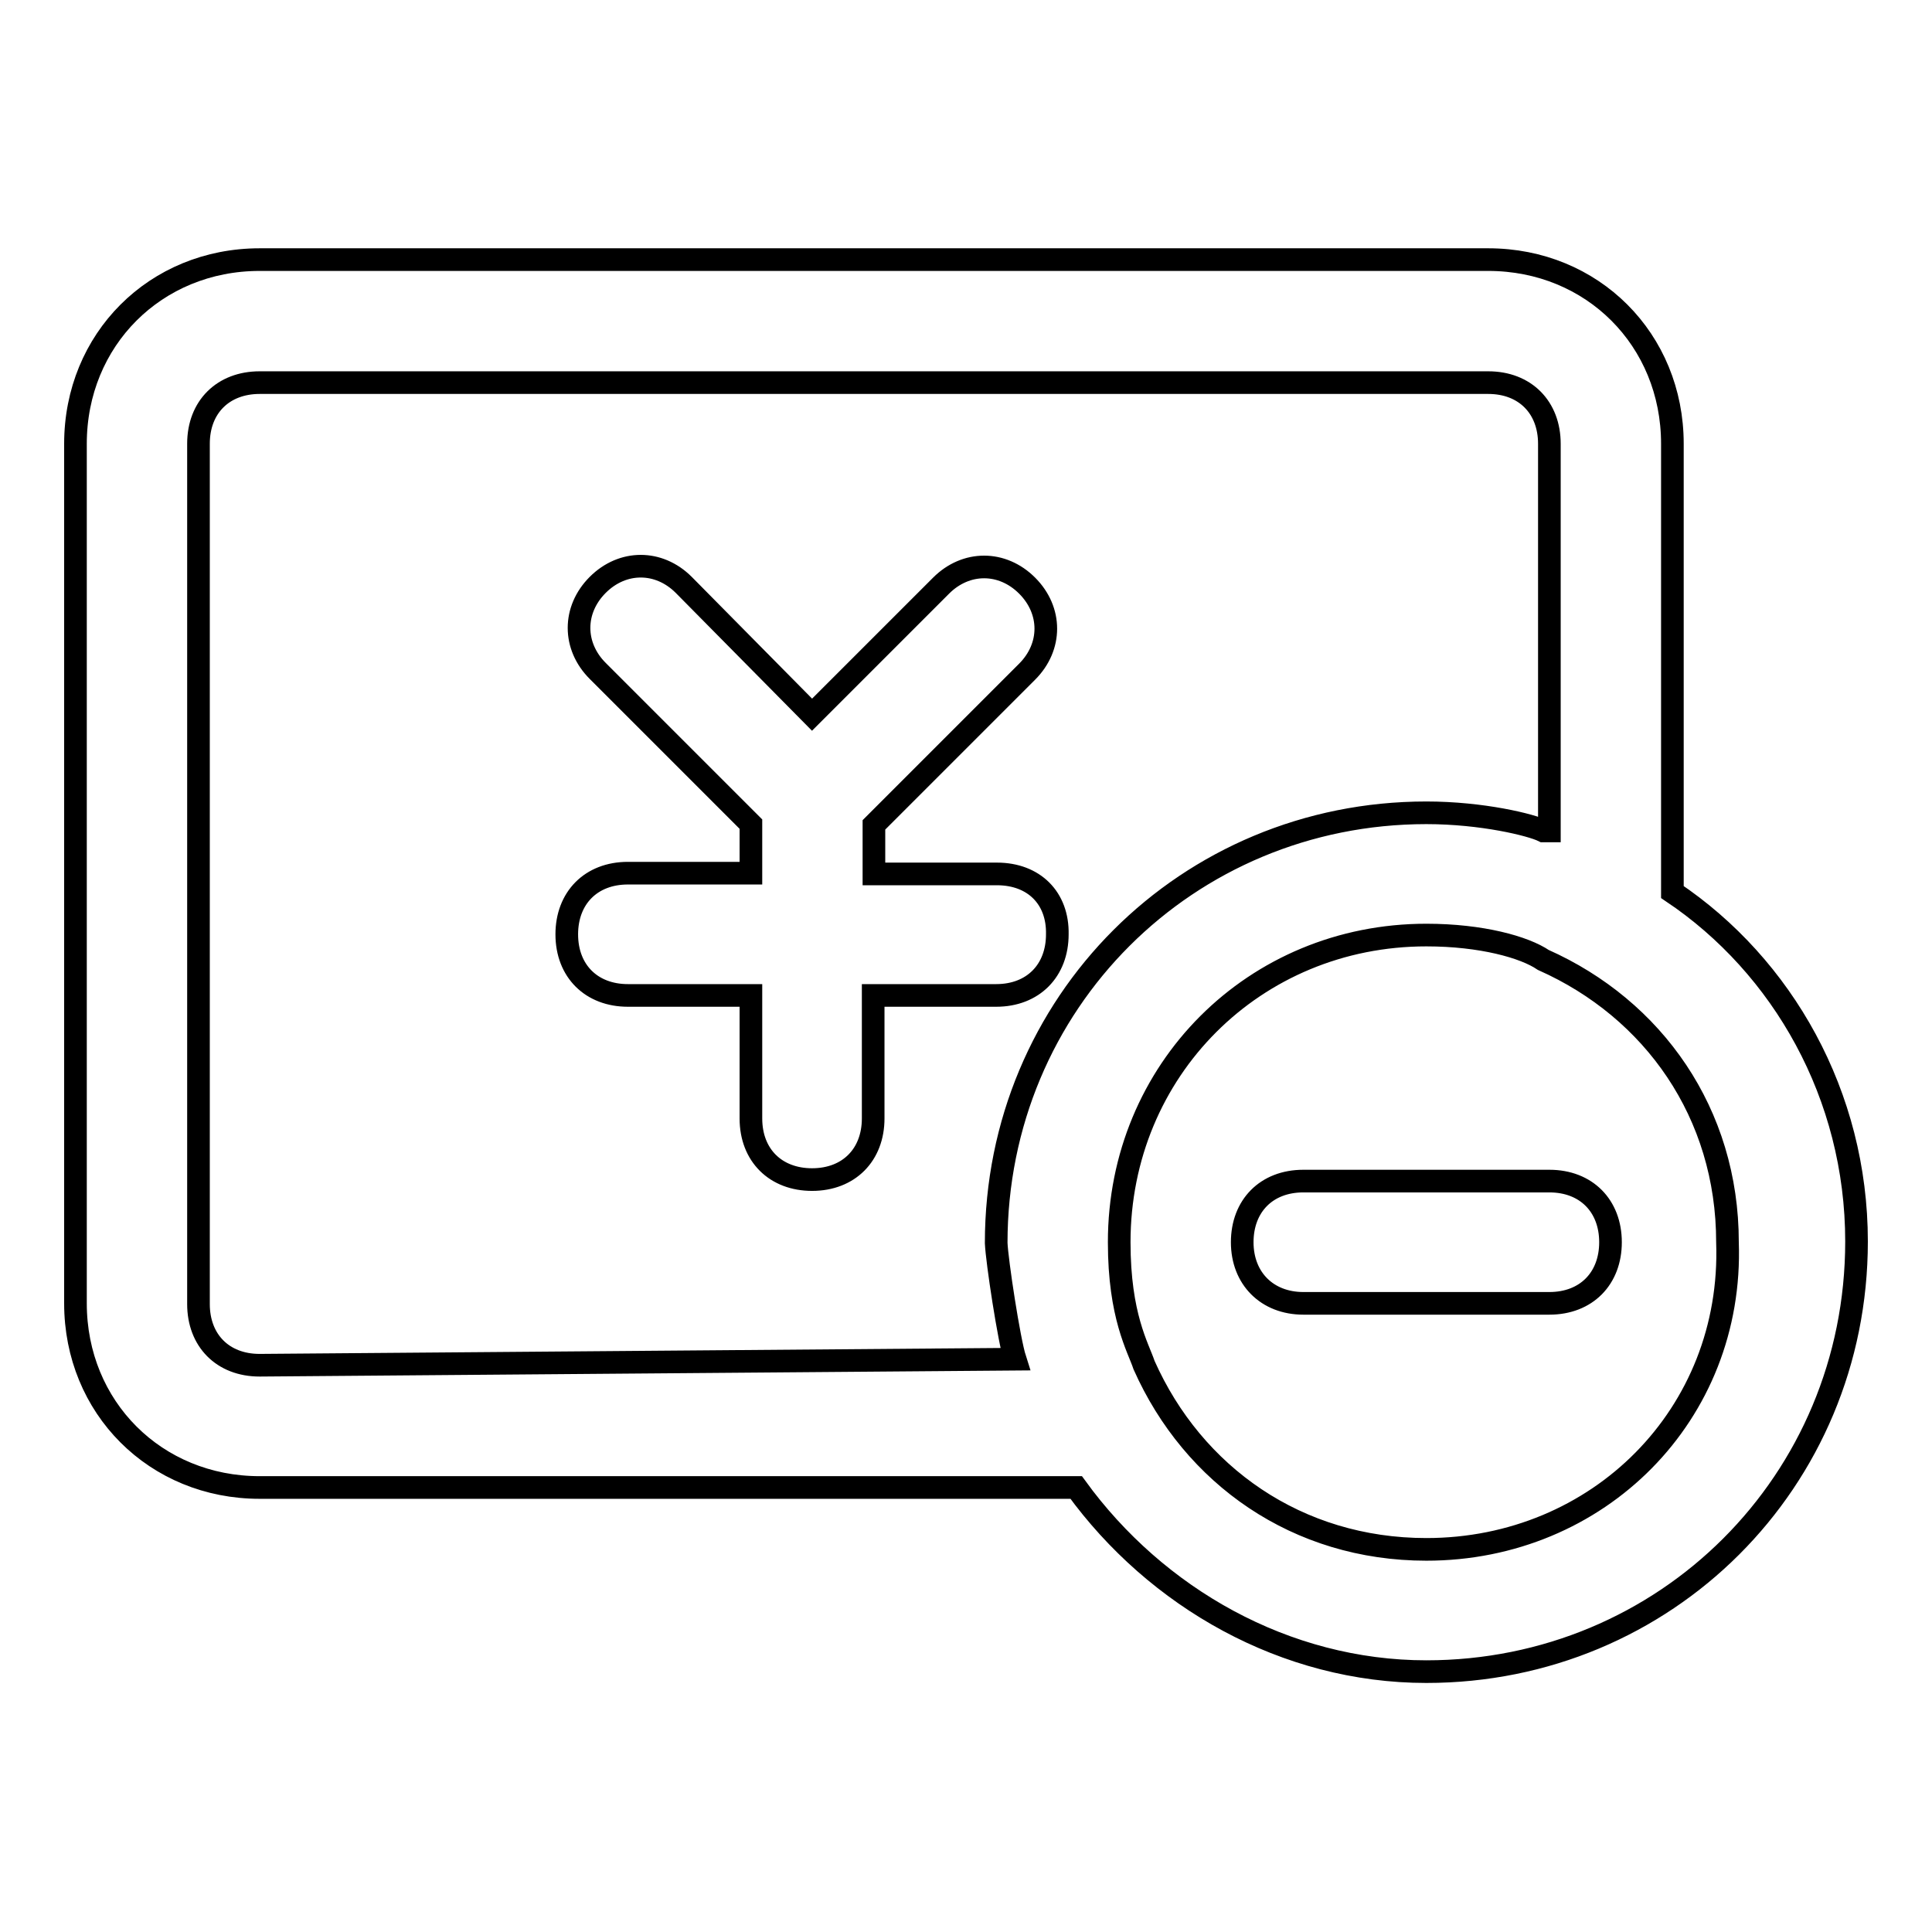
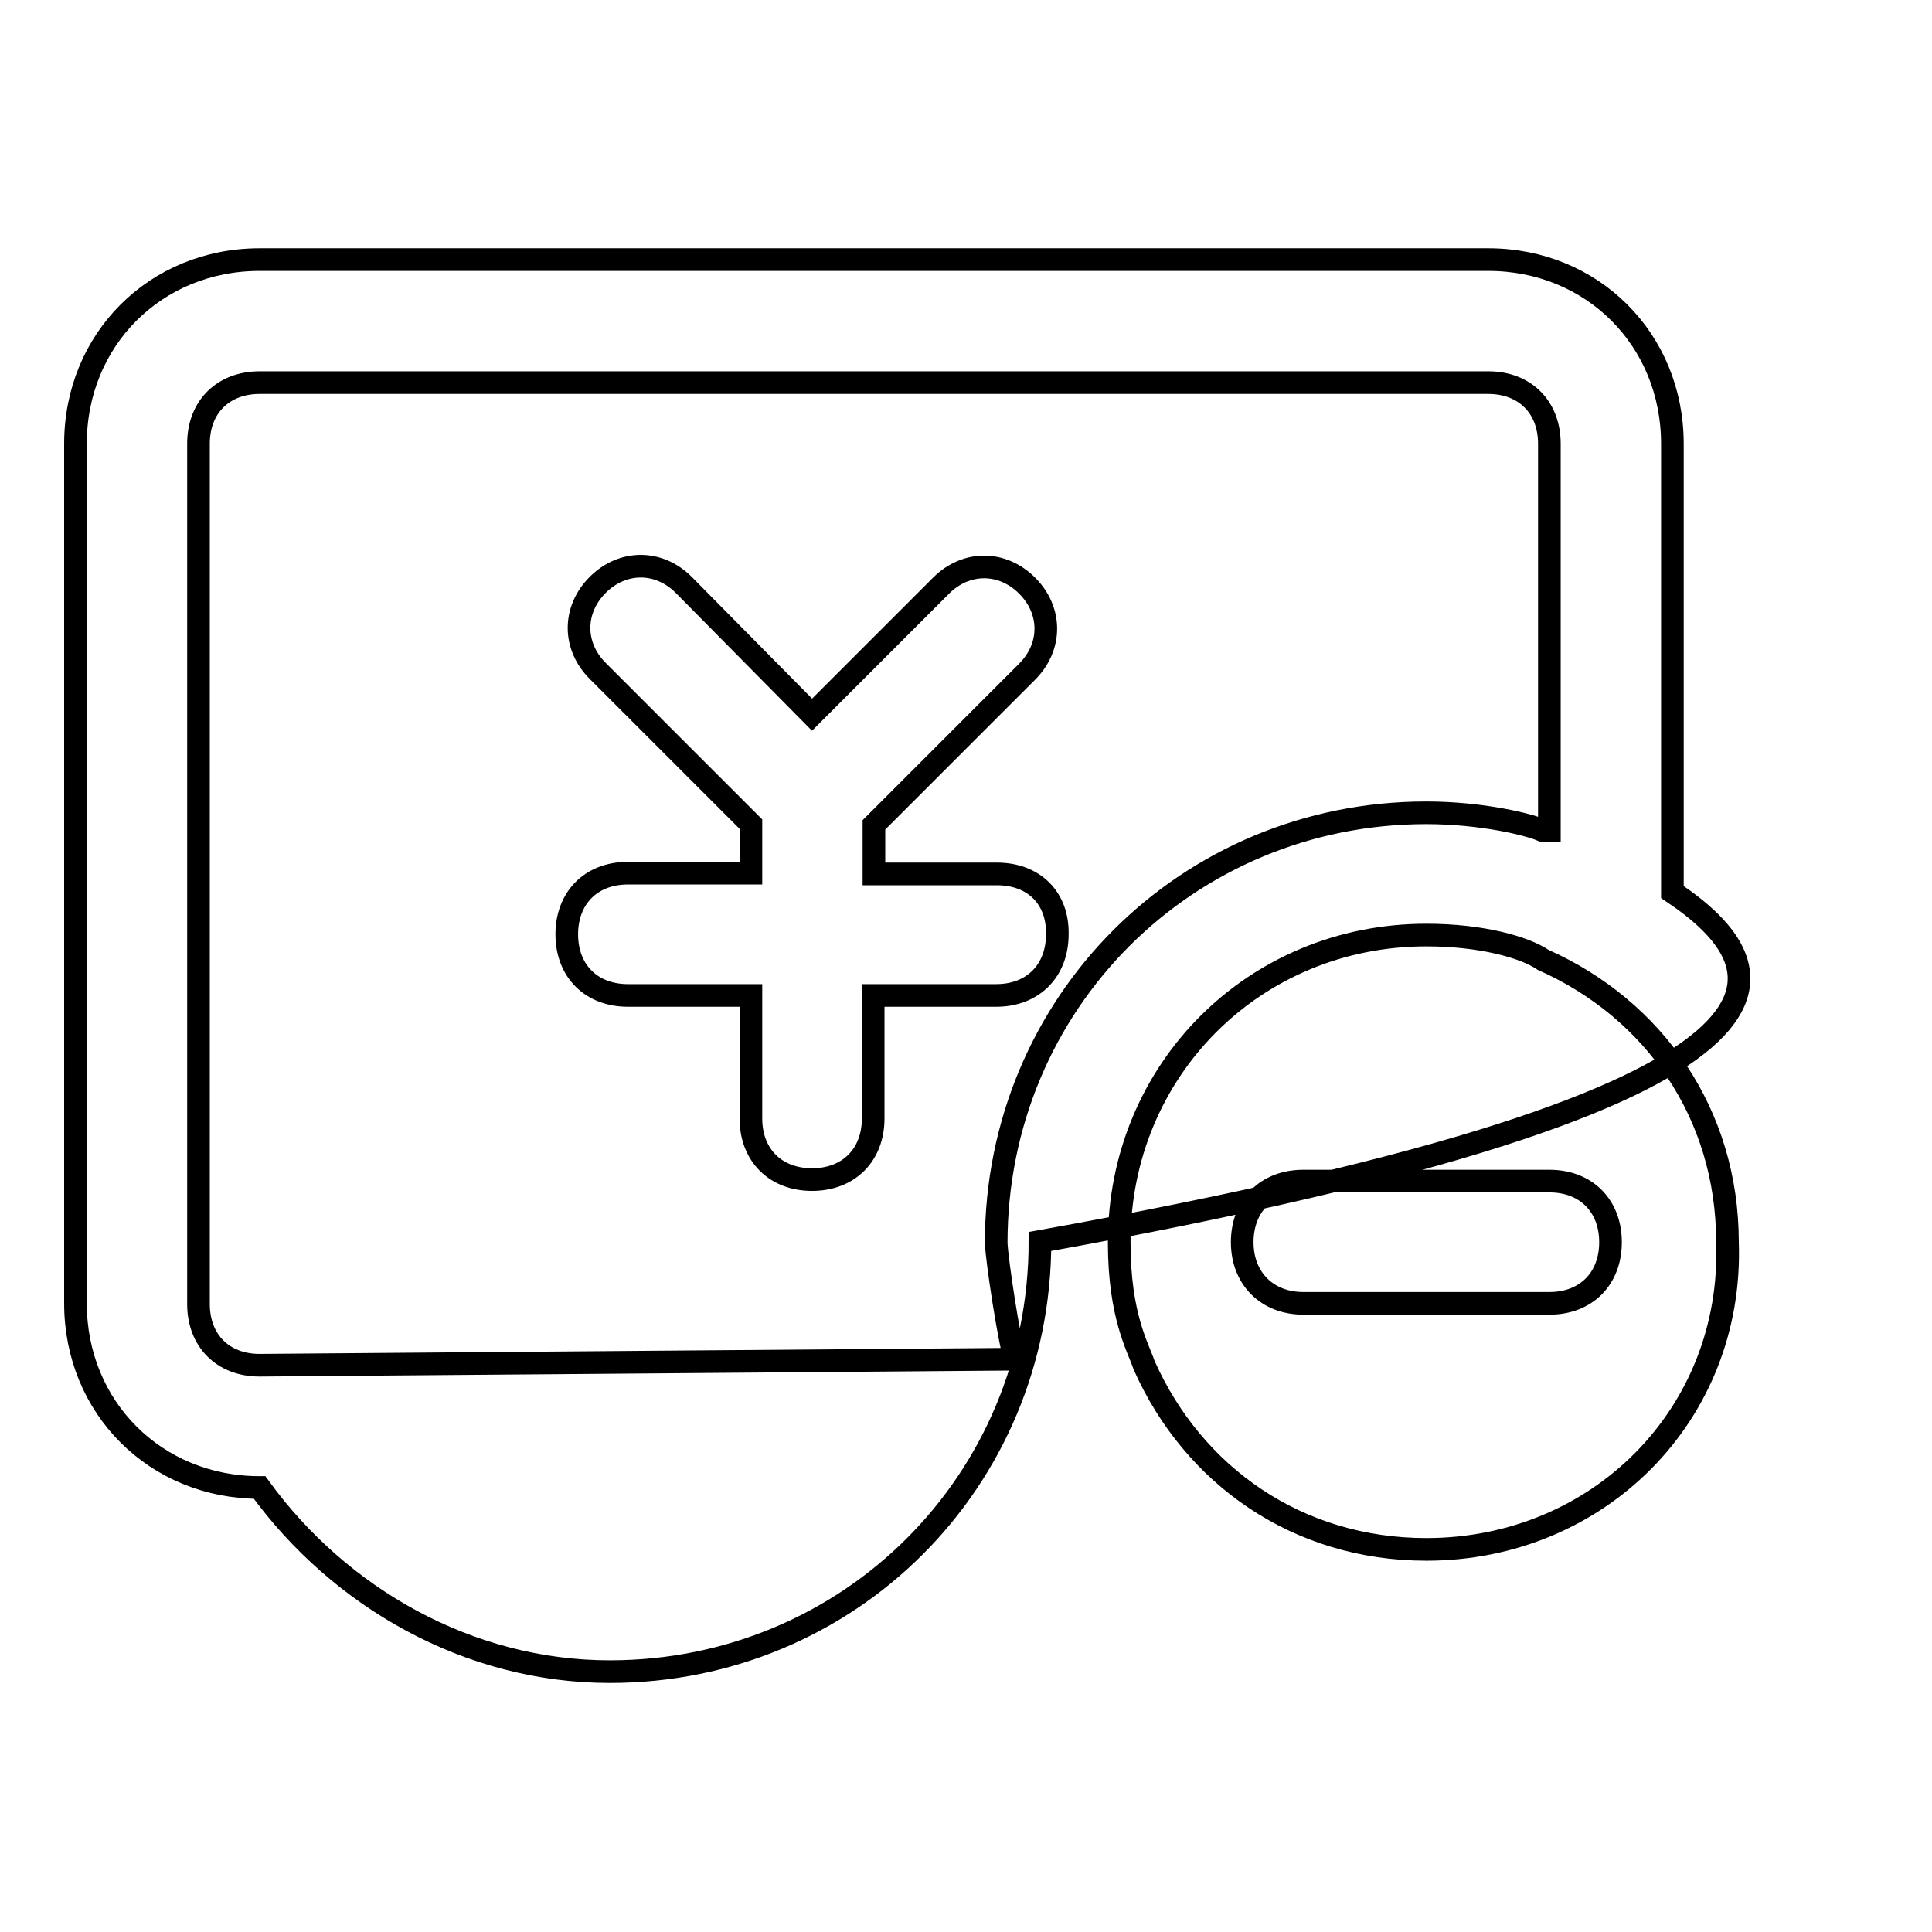
<svg xmlns="http://www.w3.org/2000/svg" version="1.1" x="0px" y="0px" viewBox="0 0 256 256" enable-background="new 0 0 256 256" xml:space="preserve">
  <g>
-     <path stroke-width="3" fill-opacity="0" stroke="#000000" d="M132.1,115.8h-16.3v-6.5l20.3-20.3c3.3-3.3,3.3-8.1,0-11.4c-3.3-3.3-8.1-3.3-11.4,0l-17.1,17.1L90.6,77.5 c-3.3-3.3-8.1-3.3-11.4,0c-3.3,3.3-3.3,8.1,0,11.4l20.3,20.3v6.5H83.2c-4.9,0-8.1,3.3-8.1,8.1c0,4.9,3.3,8.1,8.1,8.1h16.3v16.3 c0,4.9,3.3,8.1,8.1,8.1c4.9,0,8.1-3.3,8.1-8.1v-16.3h16.3c4.9,0,8.1-3.3,8.1-8.1C140.2,119,137,115.8,132.1,115.8z M221.6,118.2 V58.8c0-13.8-10.6-24.4-24.4-24.4H34.4C20.6,34.4,10,45,10,58.8v113.9c0,13.8,10.6,24.4,24.4,24.4h108.2 c10.6,14.6,27.7,24.4,46.4,24.4c31.7,0,57-25.2,57-57C246,145.1,236.2,128,221.6,118.2z M134.5,180.1l-100.1,0.8 c-4.9,0-8.1-3.3-8.1-8.1V58.8c0-4.9,3.3-8.1,8.1-8.1h162.8c4.9,0,8.1,3.3,8.1,8.1v51.3h-0.8c-1.6-0.8-8.1-2.4-15.5-2.4 c-31.7,0-57,25.2-57,57C132.1,167.1,133.7,177.6,134.5,180.1z M189,205.3c-17.1,0-30.9-9.8-37.4-24.4c-0.8-2.4-3.3-6.5-3.3-16.3 c0-22.8,17.9-40.7,40.7-40.7c7.3,0,13,1.6,15.5,3.3c14.6,6.5,24.4,20.3,24.4,37.4C229.7,187.4,211.8,205.3,189,205.3z M205.3,156.5 h-32.6c-4.9,0-8.1,3.3-8.1,8.1s3.3,8.1,8.1,8.1h32.6c4.9,0,8.1-3.3,8.1-8.1S210.2,156.5,205.3,156.5z" />
+     <path stroke-width="3" fill-opacity="0" stroke="#000000" d="M132.1,115.8h-16.3v-6.5l20.3-20.3c3.3-3.3,3.3-8.1,0-11.4c-3.3-3.3-8.1-3.3-11.4,0l-17.1,17.1L90.6,77.5 c-3.3-3.3-8.1-3.3-11.4,0c-3.3,3.3-3.3,8.1,0,11.4l20.3,20.3v6.5H83.2c-4.9,0-8.1,3.3-8.1,8.1c0,4.9,3.3,8.1,8.1,8.1h16.3v16.3 c0,4.9,3.3,8.1,8.1,8.1c4.9,0,8.1-3.3,8.1-8.1v-16.3h16.3c4.9,0,8.1-3.3,8.1-8.1C140.2,119,137,115.8,132.1,115.8z M221.6,118.2 V58.8c0-13.8-10.6-24.4-24.4-24.4H34.4C20.6,34.4,10,45,10,58.8v113.9c0,13.8,10.6,24.4,24.4,24.4c10.6,14.6,27.7,24.4,46.4,24.4c31.7,0,57-25.2,57-57C246,145.1,236.2,128,221.6,118.2z M134.5,180.1l-100.1,0.8 c-4.9,0-8.1-3.3-8.1-8.1V58.8c0-4.9,3.3-8.1,8.1-8.1h162.8c4.9,0,8.1,3.3,8.1,8.1v51.3h-0.8c-1.6-0.8-8.1-2.4-15.5-2.4 c-31.7,0-57,25.2-57,57C132.1,167.1,133.7,177.6,134.5,180.1z M189,205.3c-17.1,0-30.9-9.8-37.4-24.4c-0.8-2.4-3.3-6.5-3.3-16.3 c0-22.8,17.9-40.7,40.7-40.7c7.3,0,13,1.6,15.5,3.3c14.6,6.5,24.4,20.3,24.4,37.4C229.7,187.4,211.8,205.3,189,205.3z M205.3,156.5 h-32.6c-4.9,0-8.1,3.3-8.1,8.1s3.3,8.1,8.1,8.1h32.6c4.9,0,8.1-3.3,8.1-8.1S210.2,156.5,205.3,156.5z" />
  </g>
</svg>